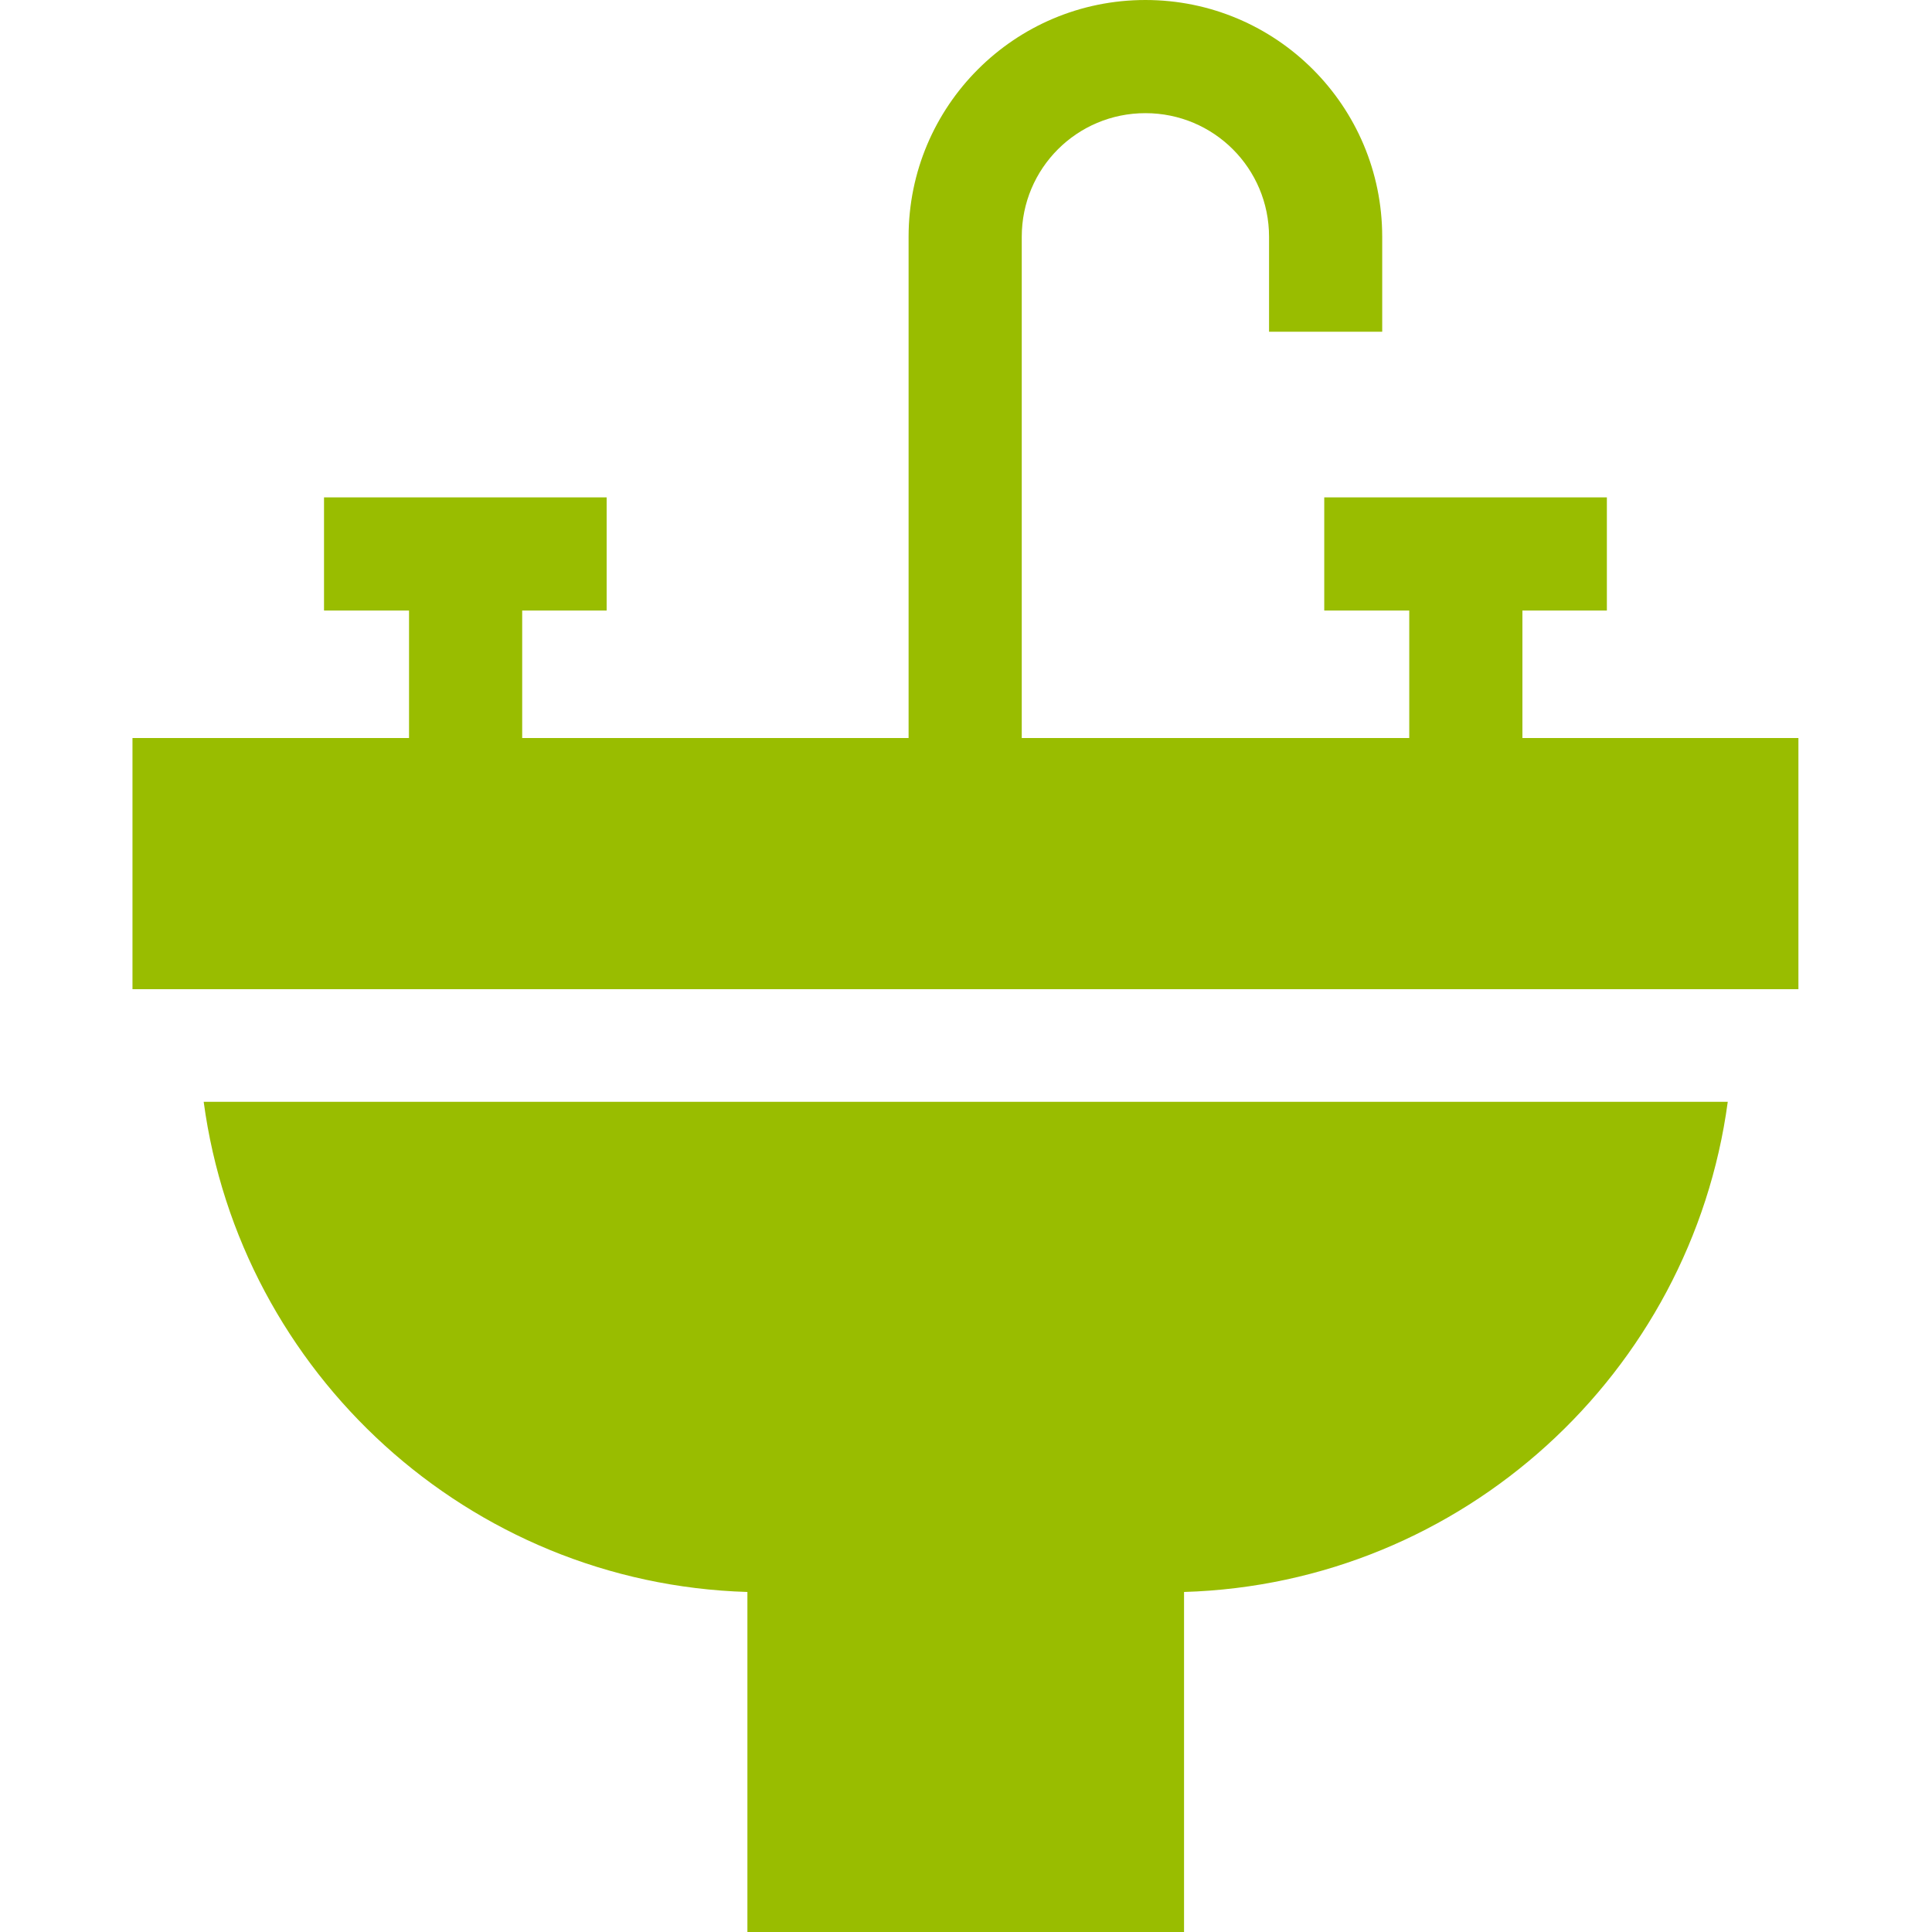
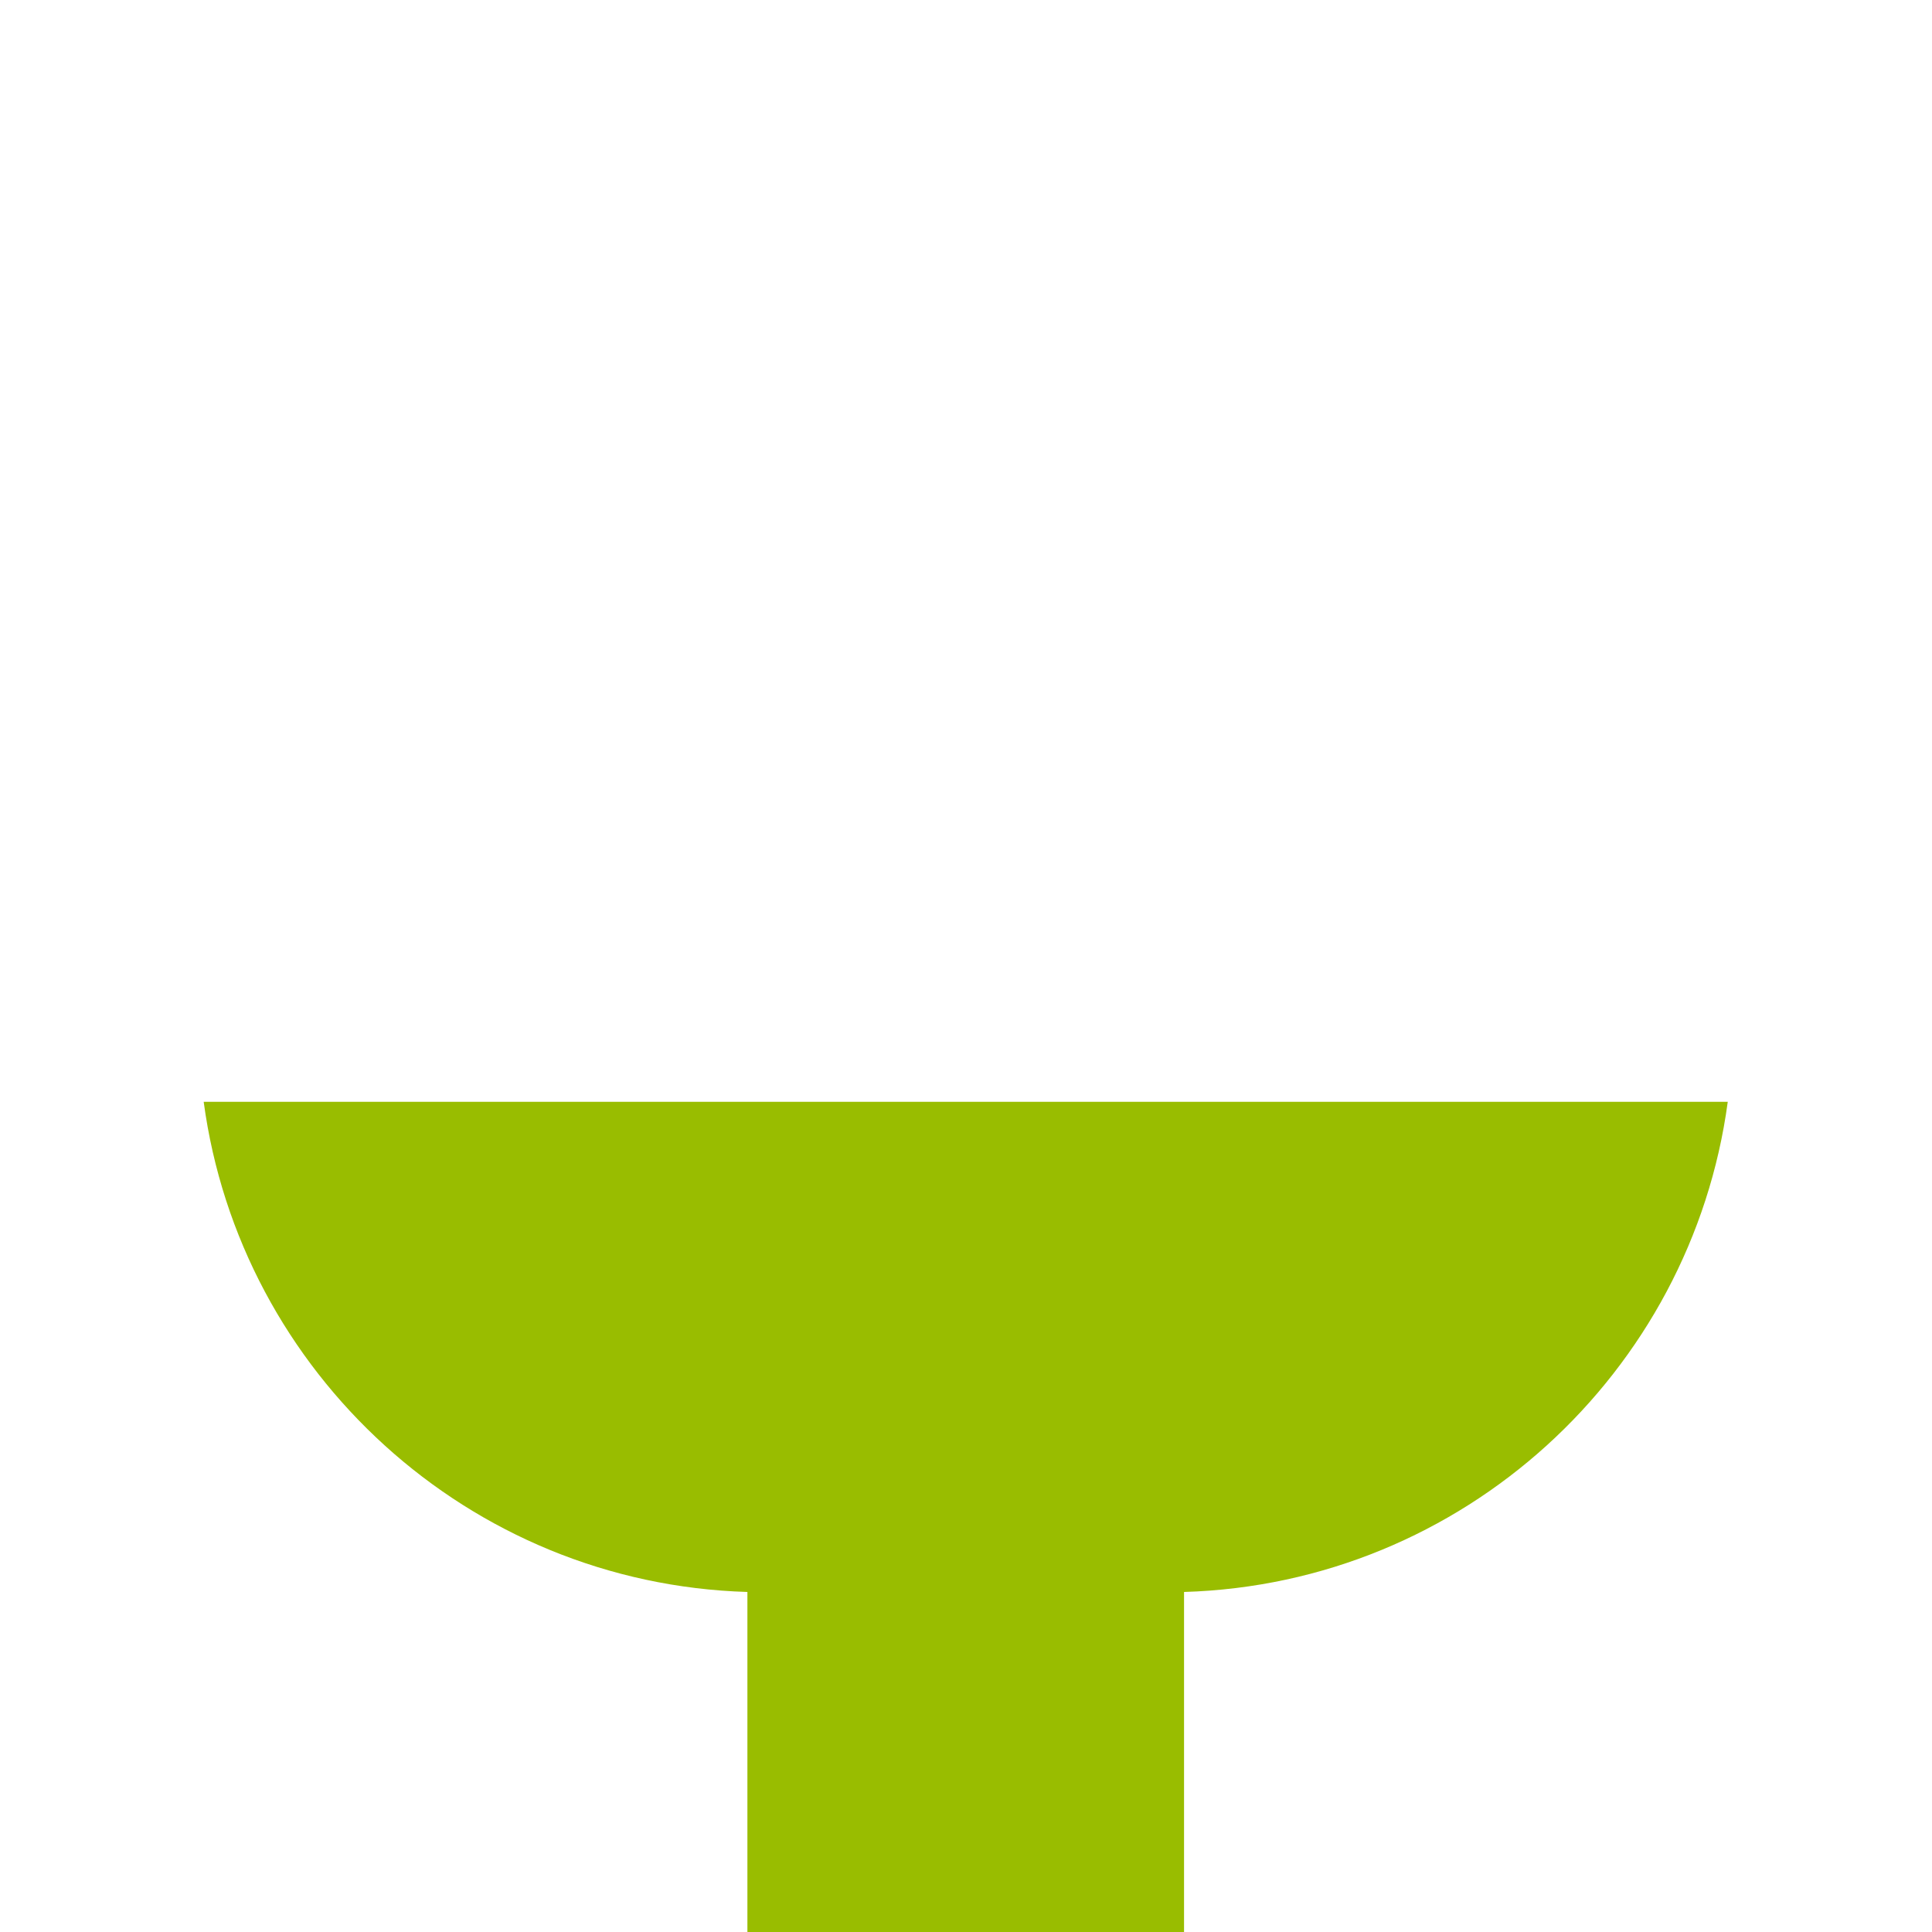
<svg xmlns="http://www.w3.org/2000/svg" version="1.1" id="Слой_1" x="0px" y="0px" viewBox="0 0 350 350" style="enable-background:new 0 0 350 350;" xml:space="preserve">
  <style type="text/css">
	.st0{fill:#99BD00;}
</style>
  <g>
    <g>
      <g>
        <path class="st0" d="M36.9,199.6c6.6,49.1,48,87.3,98.5,88.8V350h79.1v-61.6c50.5-1.5,91.9-39.7,98.5-88.8L36.9,199.6L36.9,199.6     z" />
      </g>
    </g>
    <g>
      <g>
-         <path class="st0" d="M275.8,133.7v-23.1h15.3V90.1h-51.2v20.5h15.4v23.1h-70.2V42.9c0-12.4,10-22.4,22.4-22.4s22.4,10,22.4,22.4     v17.2h20.5V42.9c0-23.7-19.2-42.9-42.9-42.9s-42.9,19.2-42.9,42.9v90.8h-70v-23.1h15.3V90.1H58.7v20.5h15.4v23.1H24v45.5h301.8     v-45.5H275.8L275.8,133.7z" />
-       </g>
+         </g>
    </g>
  </g>
</svg>